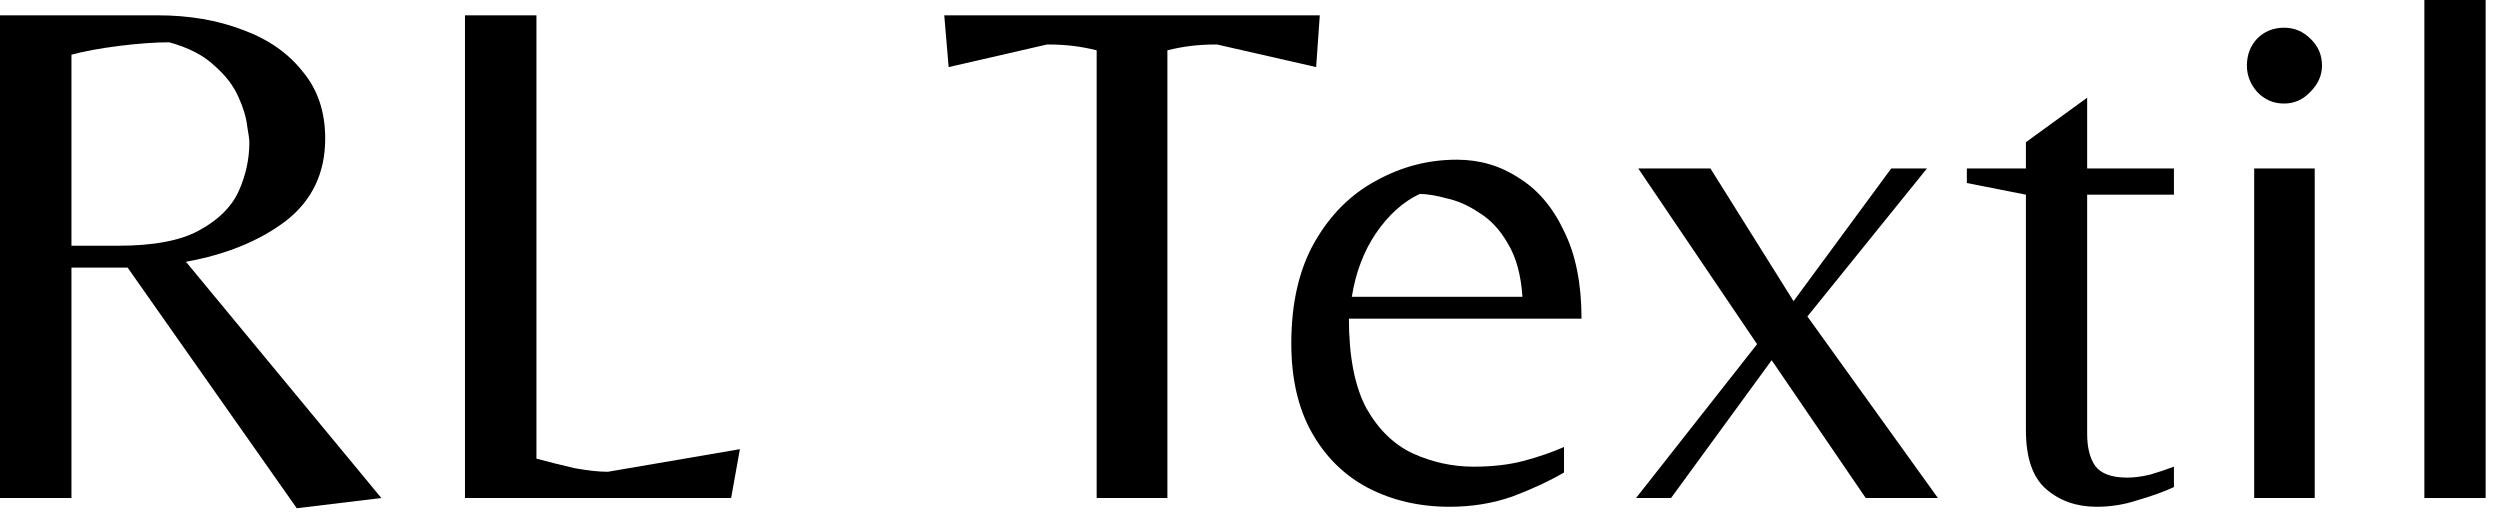
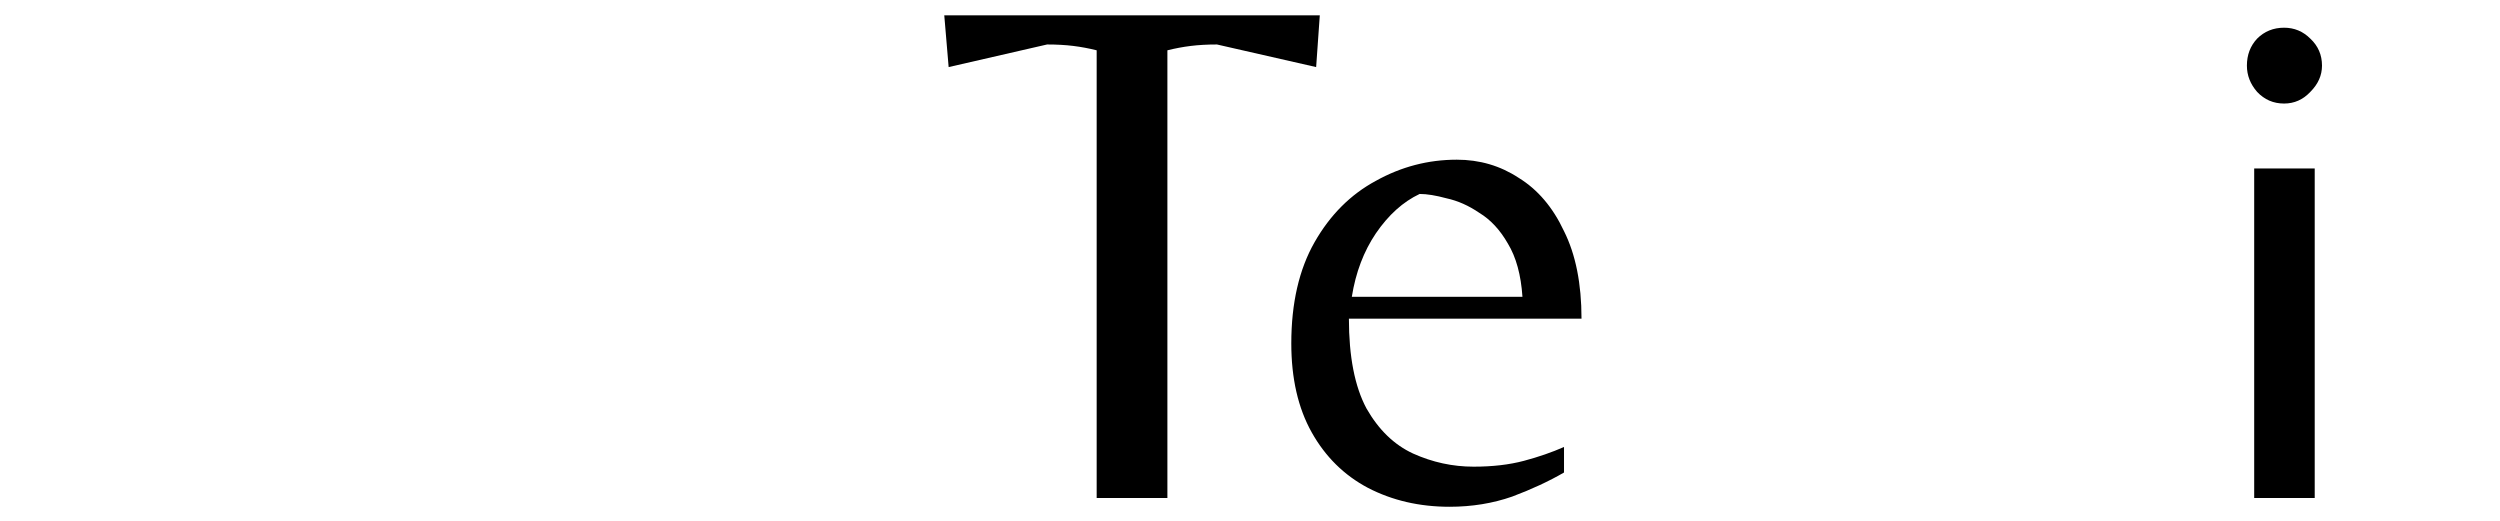
<svg xmlns="http://www.w3.org/2000/svg" width="96" height="20" viewBox="0 0 96 20" fill="currentColor">
  <g clip-path="url(#clip0_986_122)">
-     <path d="M93.096 19.124V0H95.448V19.124H93.096Z" fill="currentColor" />
    <path d="M86.561 19.124V6.468H88.885V19.124H86.561ZM87.709 3.976C87.299 3.976 86.953 3.827 86.673 3.528C86.412 3.229 86.281 2.893 86.281 2.52C86.281 2.109 86.412 1.764 86.673 1.484C86.953 1.204 87.299 1.064 87.709 1.064C88.101 1.064 88.437 1.204 88.717 1.484C89.016 1.764 89.165 2.109 89.165 2.52C89.165 2.893 89.016 3.229 88.717 3.528C88.437 3.827 88.101 3.976 87.709 3.976Z" fill="currentColor" />
-     <path d="M80.511 19.46C79.746 19.46 79.102 19.236 78.579 18.788C78.057 18.34 77.795 17.584 77.795 16.52V7.476L75.527 7.028V6.468H77.795V5.46L80.147 3.752V6.468H83.479V7.476H80.147V16.66C80.147 17.183 80.25 17.593 80.455 17.892C80.679 18.191 81.09 18.34 81.687 18.34C81.949 18.34 82.238 18.303 82.555 18.228C82.873 18.135 83.181 18.032 83.479 17.92V18.704C83.069 18.891 82.602 19.059 82.079 19.208C81.575 19.376 81.053 19.46 80.511 19.46Z" fill="currentColor" />
-     <path d="M62.824 19.124L67.472 13.216L62.908 6.468H65.68L68.872 11.564L72.624 6.468H73.996L69.404 12.152L74.416 19.124H71.644L68.032 13.832L64.168 19.124H62.824Z" fill="currentColor" />
    <path d="M55.662 19.46C54.505 19.46 53.459 19.217 52.526 18.732C51.611 18.247 50.893 17.537 50.37 16.604C49.847 15.671 49.586 14.532 49.586 13.188C49.586 11.639 49.885 10.341 50.482 9.296C51.079 8.251 51.863 7.467 52.834 6.944C53.805 6.403 54.841 6.132 55.942 6.132C56.819 6.132 57.613 6.365 58.322 6.832C59.05 7.28 59.629 7.961 60.058 8.876C60.506 9.772 60.73 10.892 60.73 12.236H51.798C51.798 13.692 52.022 14.84 52.47 15.68C52.937 16.501 53.534 17.08 54.262 17.416C55.009 17.752 55.783 17.92 56.586 17.92C57.314 17.92 57.958 17.845 58.518 17.696C59.078 17.547 59.591 17.369 60.058 17.164V18.144C59.479 18.48 58.817 18.788 58.07 19.068C57.323 19.329 56.521 19.46 55.662 19.46ZM51.91 11.396H58.462C58.406 10.556 58.219 9.875 57.902 9.352C57.603 8.829 57.239 8.437 56.81 8.176C56.399 7.896 55.979 7.709 55.55 7.616C55.139 7.504 54.794 7.448 54.514 7.448C53.879 7.747 53.319 8.251 52.834 8.96C52.367 9.651 52.059 10.463 51.91 11.396Z" fill="currentColor" />
    <path d="M42.112 19.124V1.932C41.813 1.857 41.514 1.801 41.216 1.764C40.917 1.727 40.581 1.708 40.208 1.708L36.428 2.576L36.26 0.588H50.68L50.54 2.576L46.732 1.708C46.358 1.708 46.023 1.727 45.724 1.764C45.425 1.801 45.127 1.857 44.828 1.932V19.124H42.112Z" fill="currentColor" />
-     <path d="M17.855 19.124V0.588H20.599V17.612C21.085 17.743 21.57 17.864 22.055 17.976C22.559 18.069 22.989 18.116 23.343 18.116L28.412 17.248L28.076 19.124H17.855Z" fill="currentColor" />
-     <path d="M11.396 19.516L4.9 10.276H2.744V19.124H0V0.588H6.048C7.261 0.588 8.353 0.775 9.324 1.148C10.295 1.503 11.06 2.035 11.62 2.744C12.199 3.435 12.488 4.293 12.488 5.32C12.488 6.645 11.984 7.7 10.976 8.484C9.968 9.249 8.689 9.772 7.14 10.052L14.644 19.124L11.396 19.516ZM2.744 9.436H4.536C5.899 9.436 6.935 9.24 7.644 8.848C8.372 8.456 8.876 7.961 9.156 7.364C9.436 6.748 9.576 6.113 9.576 5.46C9.576 5.367 9.548 5.161 9.492 4.844C9.455 4.508 9.343 4.135 9.156 3.724C8.969 3.295 8.661 2.893 8.232 2.52C7.821 2.128 7.243 1.829 6.496 1.624C5.955 1.624 5.311 1.671 4.564 1.764C3.836 1.857 3.229 1.969 2.744 2.1V9.436Z" fill="currentColor" />
  </g>
  <defs>
    <clipPath id="clip0_986_122">
      <rect width="96" height="20" fill="white" />
    </clipPath>
  </defs>
</svg>